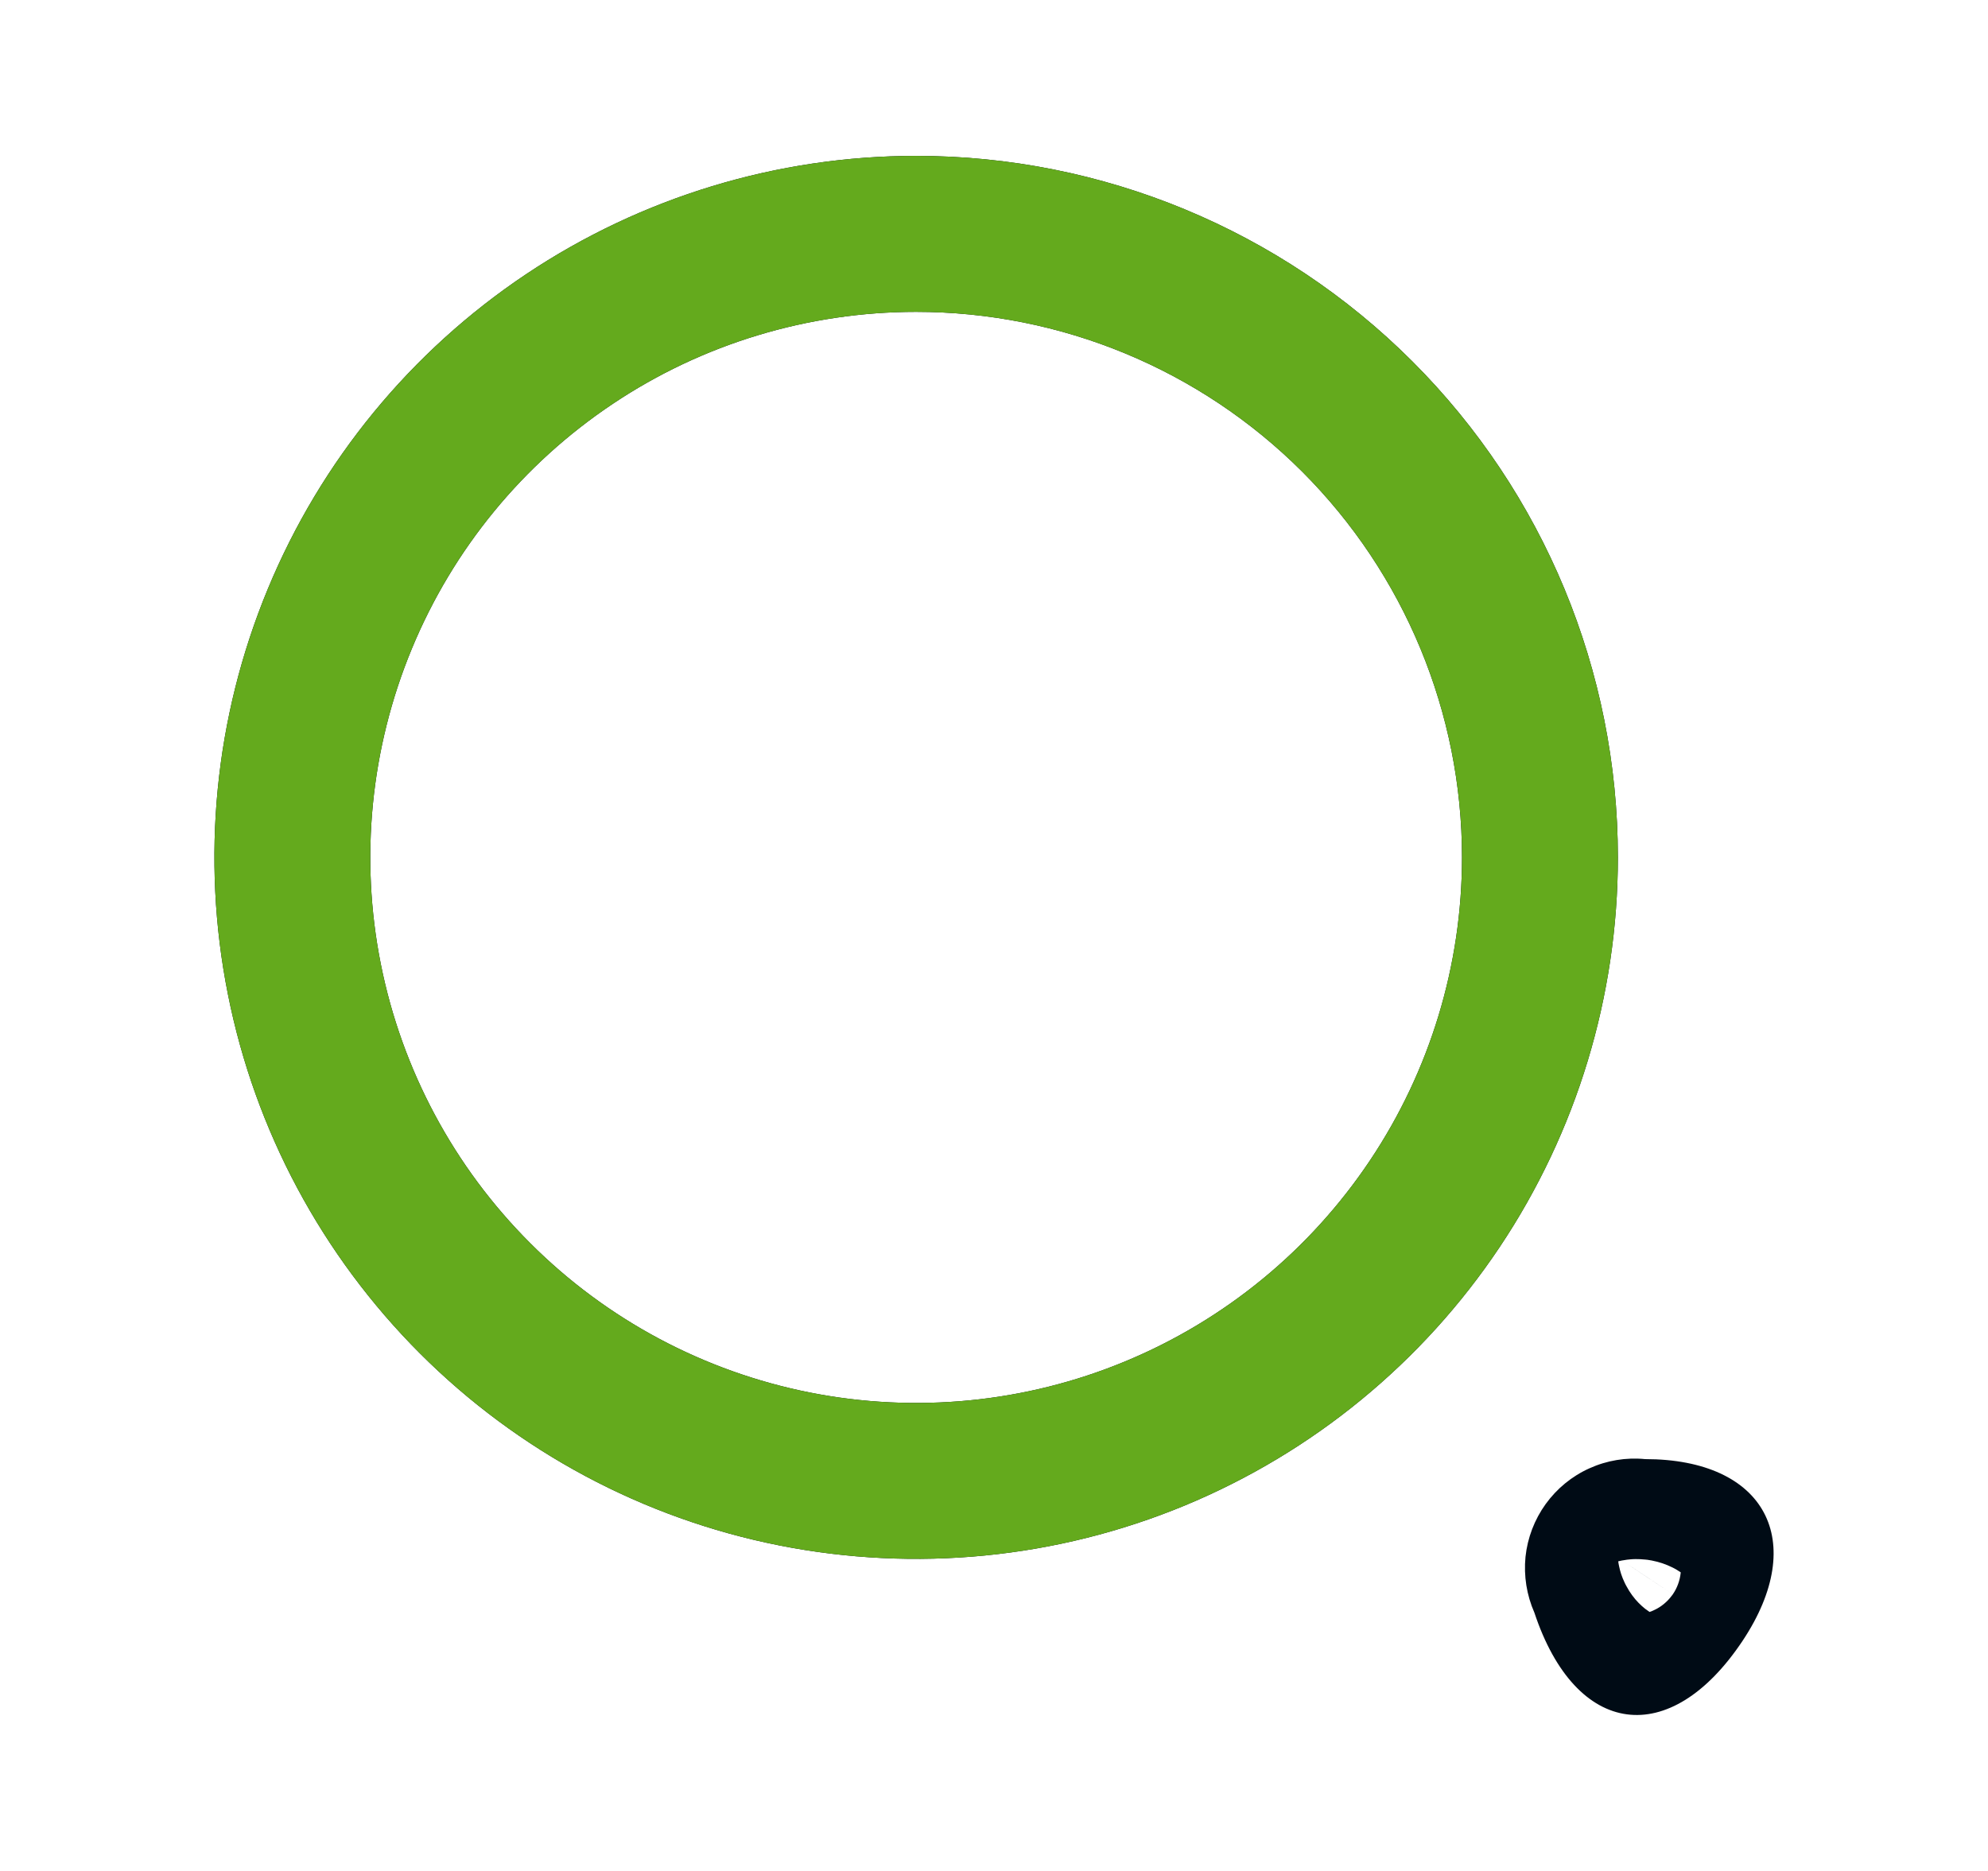
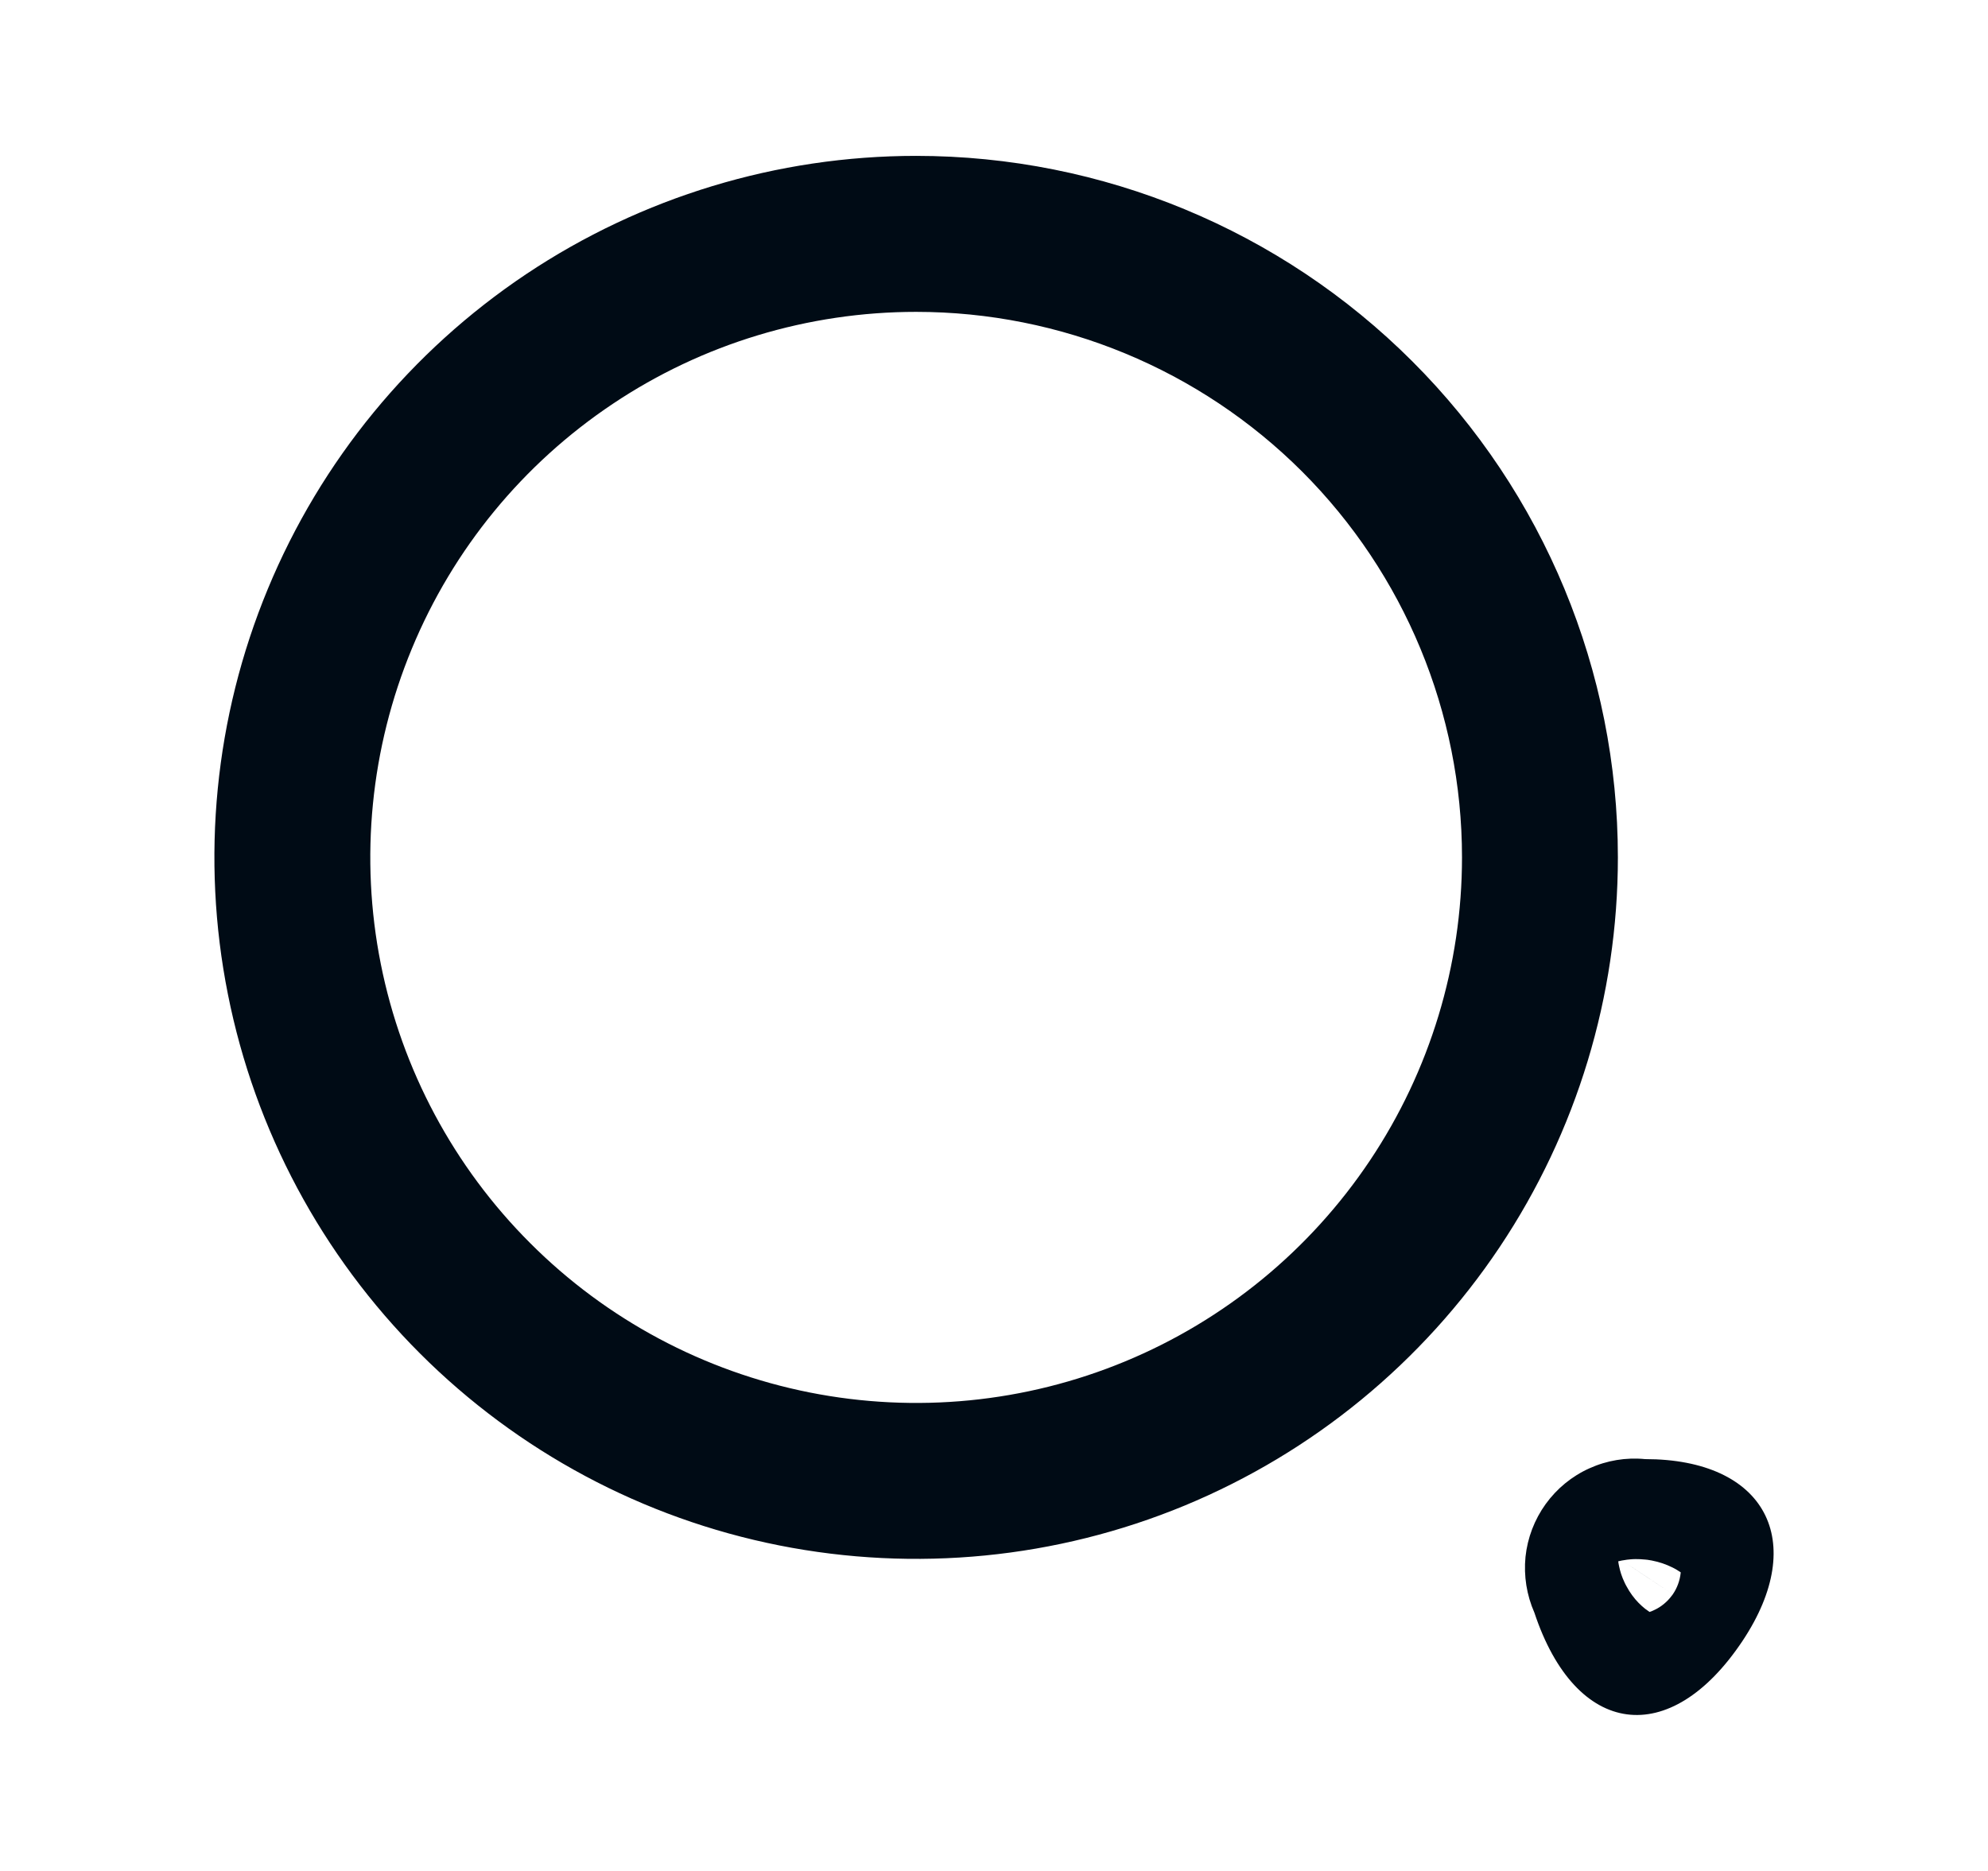
<svg xmlns="http://www.w3.org/2000/svg" width="17" height="16" viewBox="0 0 17 16" fill="none">
  <path fill-rule="evenodd" clip-rule="evenodd" d="M14.372 13.446C14.351 13.432 14.326 13.416 14.296 13.402C14.249 13.379 14.192 13.358 14.124 13.345C14.113 13.343 14.101 13.341 14.088 13.339C14.082 13.339 14.075 13.338 14.068 13.337C14.039 13.334 14.012 13.333 13.986 13.333C13.971 13.333 13.957 13.334 13.944 13.335C13.922 13.337 13.902 13.339 13.883 13.343C13.879 13.344 13.874 13.344 13.87 13.345L14.305 13.634C14.342 13.58 14.365 13.517 14.372 13.451C14.372 13.45 14.372 13.448 14.372 13.446ZM14.305 13.634L14.068 13.477L13.87 13.345C13.859 13.347 13.848 13.35 13.838 13.352C13.84 13.367 13.842 13.381 13.846 13.397C13.85 13.417 13.856 13.439 13.863 13.461C13.871 13.485 13.881 13.51 13.893 13.535C13.898 13.545 13.902 13.554 13.908 13.564C13.923 13.592 13.939 13.618 13.956 13.641C13.993 13.692 14.033 13.73 14.068 13.758C14.082 13.768 14.095 13.778 14.106 13.785C14.118 13.781 14.13 13.777 14.141 13.771C14.204 13.743 14.258 13.698 14.299 13.642C14.301 13.64 14.303 13.637 14.305 13.634ZM13.121 13.791C13.475 14.857 14.281 14.964 14.902 14.031C15.469 13.177 15.095 12.478 14.068 12.478C13.905 12.462 13.741 12.489 13.591 12.557C13.442 12.624 13.313 12.73 13.217 12.863C13.122 12.995 13.062 13.151 13.045 13.314C13.029 13.477 13.055 13.641 13.121 13.791ZM11.715 9.924C12.228 9.157 12.502 8.255 12.502 7.332C12.502 6.095 12.01 4.908 11.135 4.033C10.259 3.158 9.072 2.667 7.834 2.667C6.911 2.667 6.008 2.94 5.241 3.453C4.473 3.966 3.875 4.694 3.522 5.547C3.169 6.399 3.076 7.337 3.256 8.242C3.436 9.147 3.881 9.979 4.534 10.631C5.186 11.284 6.018 11.728 6.923 11.908C7.829 12.088 8.768 11.996 9.62 11.643C10.473 11.29 11.202 10.691 11.715 9.924ZM12.824 10.665C13.483 9.679 13.835 8.519 13.835 7.332C13.835 5.741 13.203 4.215 12.077 3.09C10.952 1.965 9.426 1.333 7.834 1.333C6.647 1.333 5.487 1.685 4.5 2.344C3.513 3.004 2.744 3.94 2.29 5.037C1.836 6.133 1.717 7.339 1.949 8.503C2.18 9.666 2.752 10.735 3.591 11.574C4.43 12.413 5.499 12.985 6.663 13.216C7.827 13.447 9.034 13.329 10.131 12.875C11.227 12.421 12.164 11.652 12.824 10.665Z" fill="#000B15" />
-   <path fill-rule="evenodd" clip-rule="evenodd" d="M11.715 9.924C12.228 9.157 12.502 8.255 12.502 7.332C12.502 6.095 12.01 4.908 11.135 4.033C10.259 3.158 9.072 2.667 7.834 2.667C6.911 2.667 6.008 2.94 5.241 3.453C4.473 3.966 3.875 4.694 3.522 5.547C3.169 6.399 3.076 7.337 3.256 8.242C3.436 9.147 3.881 9.979 4.534 10.631C5.186 11.284 6.018 11.728 6.923 11.908C7.829 12.088 8.768 11.996 9.62 11.643C10.473 11.29 11.202 10.691 11.715 9.924ZM12.824 10.665C13.483 9.679 13.835 8.519 13.835 7.332C13.835 5.741 13.203 4.215 12.077 3.09C10.952 1.965 9.426 1.333 7.834 1.333C6.647 1.333 5.487 1.685 4.5 2.344C3.513 3.004 2.744 3.94 2.29 5.037C1.836 6.133 1.717 7.339 1.949 8.503C2.18 9.666 2.752 10.735 3.591 11.574C4.43 12.413 5.499 12.985 6.663 13.216C7.827 13.447 9.034 13.329 10.131 12.875C11.227 12.421 12.164 11.652 12.824 10.665Z" fill="#64AA1D" />
</svg>